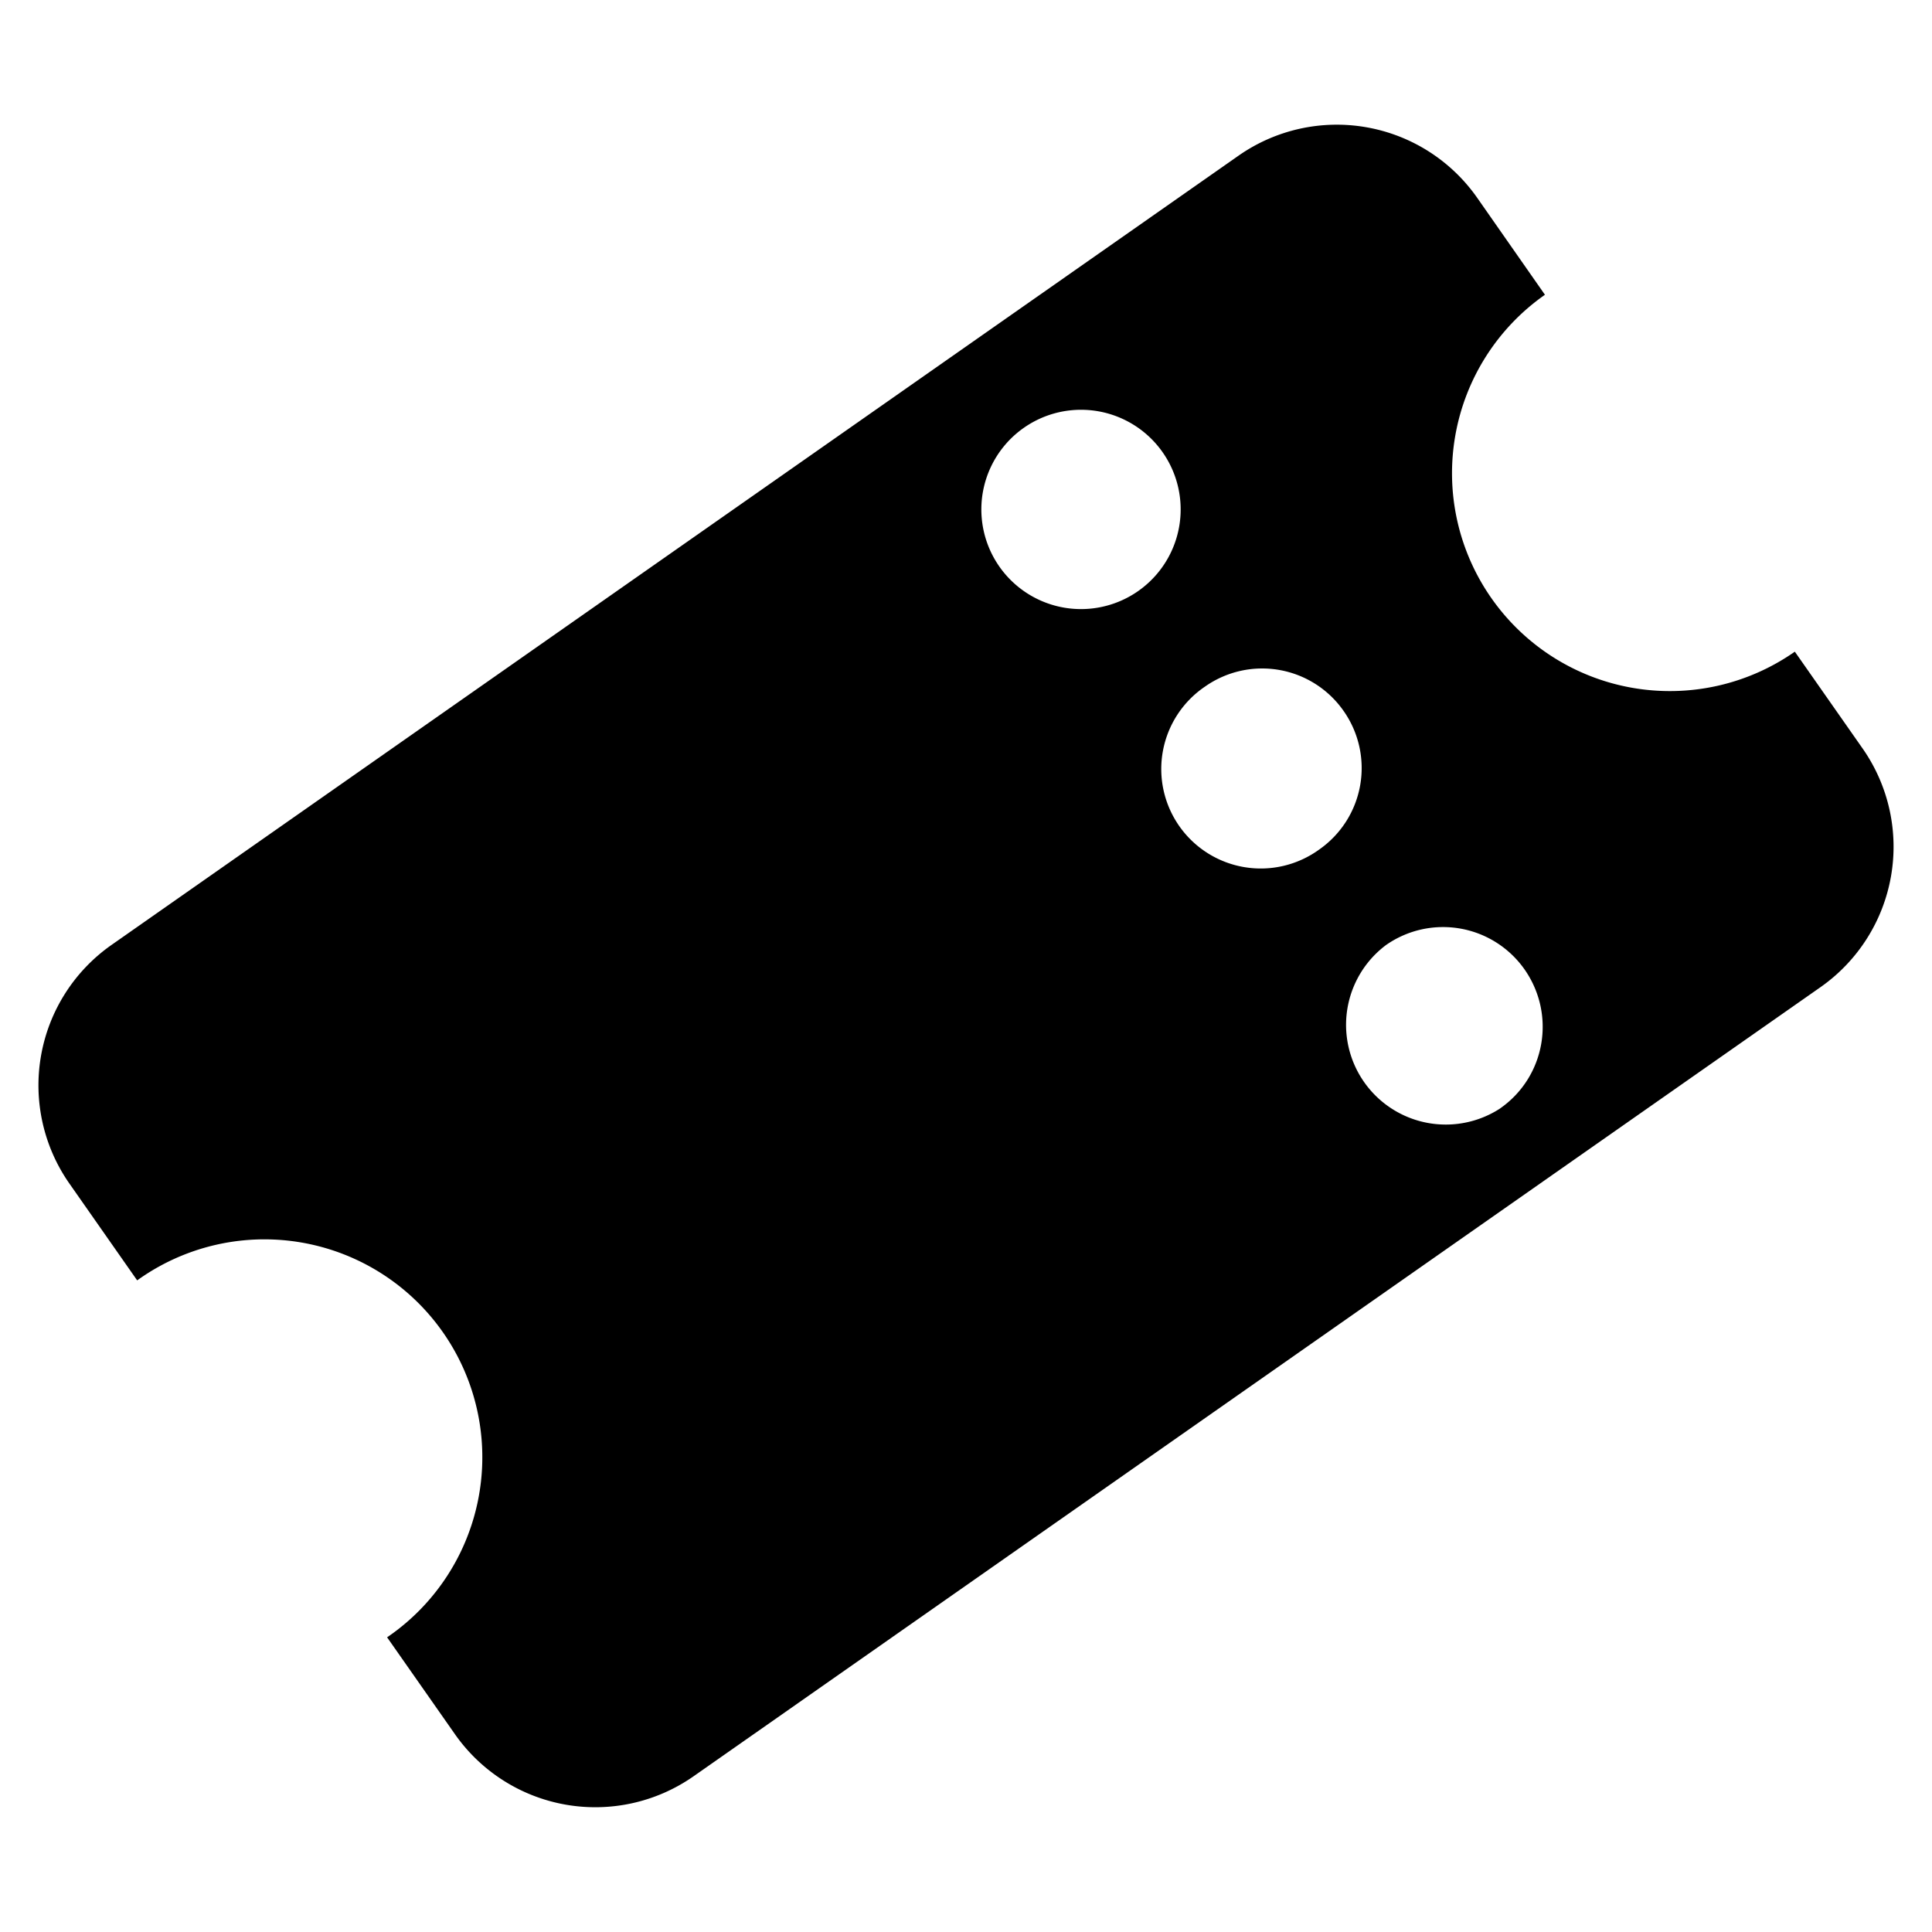
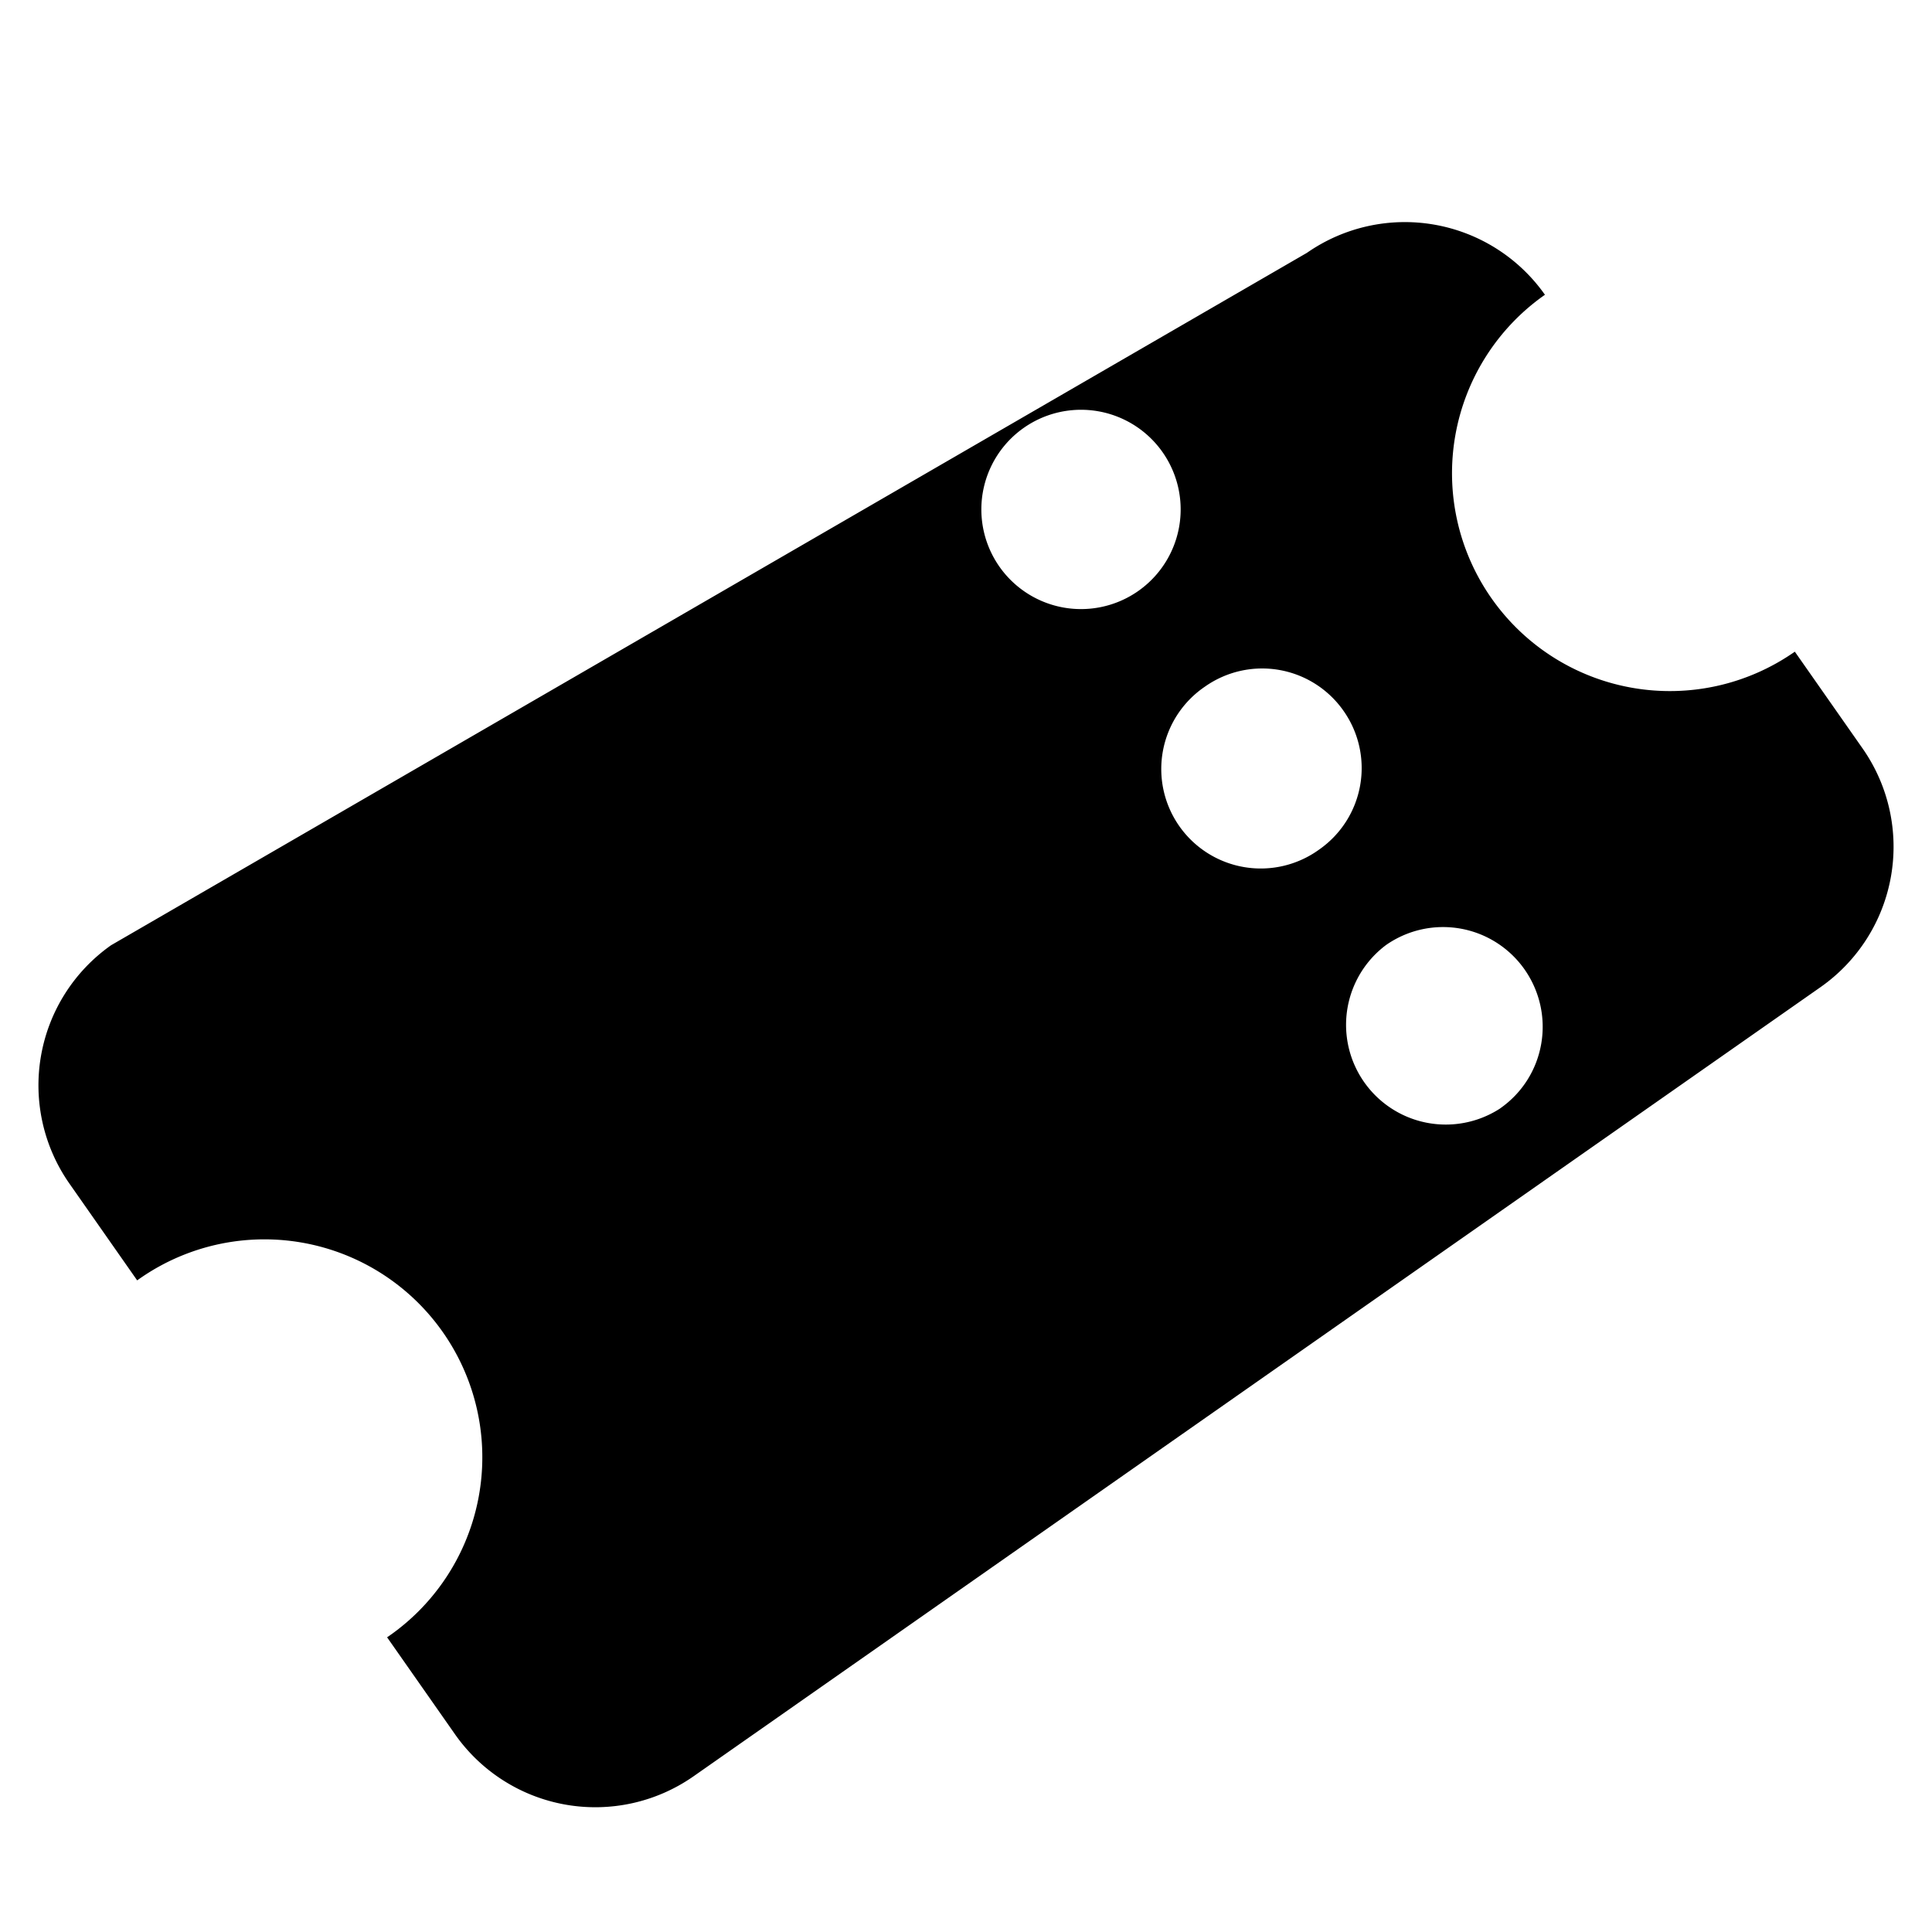
<svg xmlns="http://www.w3.org/2000/svg" viewBox="0 0 36 36">
-   <path d="M28.787 5.493h.001L27.52 3.678a3.193 3.193 0 0 0-4.435-.782L2.07 17.613a3.194 3.194 0 0 0-.781 4.435l1.267 1.81a4.06 4.06 0 1 1 4.657 6.651l1.269 1.812a3.194 3.194 0 0 0 4.435.782L33.93 18.389a3.195 3.195 0 0 0 .782-4.435l-1.268-1.811a4.058 4.058 0 1 1-4.657-6.65zm-.832 15.16a1.858 1.858 0 0 1-2.128-3.044 1.855 1.855 0 0 1 2.581.455c.59.845.387 2-.453 2.588zm-3.374-4.823a1.854 1.854 0 1 1-2.128-3.036 1.85 1.85 0 0 1 2.582.452 1.851 1.851 0 0 1-.454 2.584zm-3.375-4.815A1.856 1.856 0 1 1 19.08 7.97a1.856 1.856 0 0 1 2.126 3.045z" />
+   <path d="M28.787 5.493h.001a3.193 3.193 0 0 0-4.435-.782L2.07 17.613a3.194 3.194 0 0 0-.781 4.435l1.267 1.81a4.06 4.06 0 1 1 4.657 6.651l1.269 1.812a3.194 3.194 0 0 0 4.435.782L33.93 18.389a3.195 3.195 0 0 0 .782-4.435l-1.268-1.811a4.058 4.058 0 1 1-4.657-6.65zm-.832 15.16a1.858 1.858 0 0 1-2.128-3.044 1.855 1.855 0 0 1 2.581.455c.59.845.387 2-.453 2.588zm-3.374-4.823a1.854 1.854 0 1 1-2.128-3.036 1.85 1.85 0 0 1 2.582.452 1.851 1.851 0 0 1-.454 2.584zm-3.375-4.815A1.856 1.856 0 1 1 19.08 7.97a1.856 1.856 0 0 1 2.126 3.045z" />
</svg>